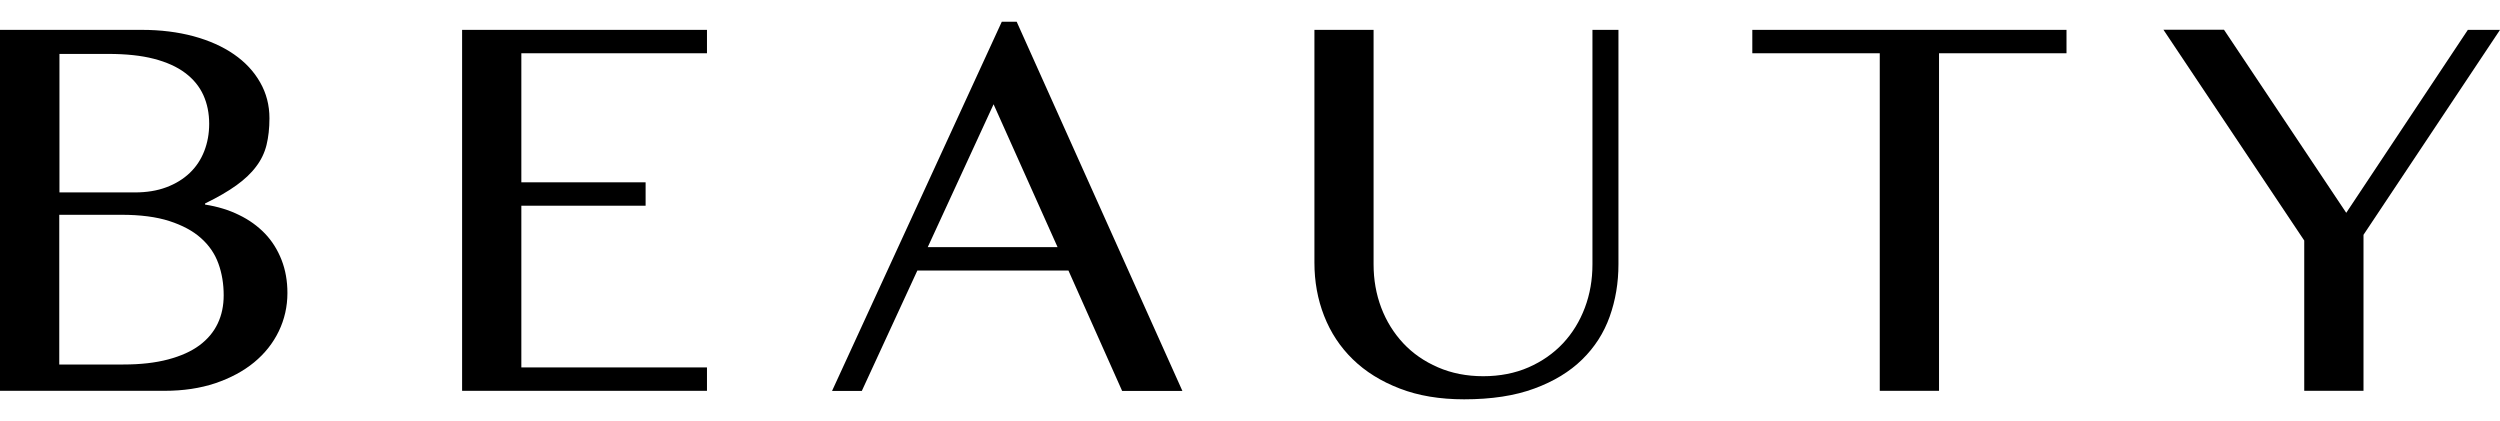
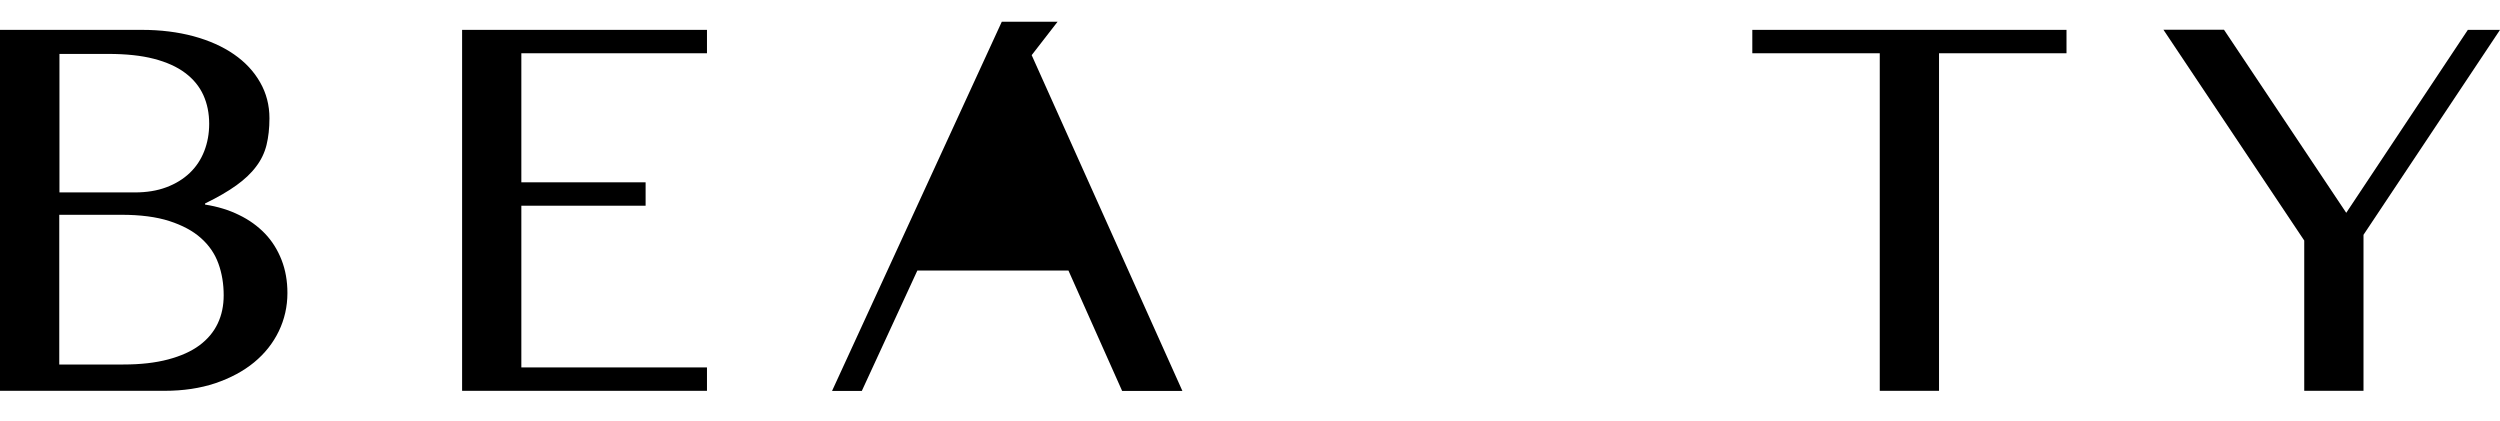
<svg xmlns="http://www.w3.org/2000/svg" width="95" height="16" viewBox="0 0 95 16" fill="none">
  <g id="Group 13935">
    <path id="Vector" d="M0.003 1.135H5.392C6.106 1.135 6.759 1.217 7.355 1.377C7.952 1.54 8.462 1.768 8.889 2.063C9.316 2.358 9.649 2.714 9.885 3.13C10.121 3.542 10.239 3.997 10.239 4.495C10.239 4.876 10.2 5.214 10.128 5.509C10.055 5.804 9.923 6.081 9.732 6.33C9.545 6.583 9.291 6.821 8.979 7.045C8.667 7.269 8.271 7.5 7.793 7.731V7.774C8.271 7.849 8.702 7.98 9.083 8.169C9.468 8.354 9.795 8.592 10.069 8.876C10.343 9.161 10.551 9.499 10.7 9.879C10.849 10.263 10.922 10.679 10.922 11.135C10.922 11.65 10.811 12.137 10.593 12.589C10.374 13.041 10.062 13.435 9.656 13.77C9.25 14.104 8.757 14.367 8.181 14.563C7.605 14.755 6.963 14.851 6.249 14.851H0V1.135H0.003ZM2.255 7.312H5.121C5.572 7.312 5.971 7.248 6.322 7.116C6.672 6.985 6.967 6.803 7.21 6.572C7.453 6.341 7.636 6.064 7.761 5.744C7.886 5.423 7.949 5.075 7.949 4.705C7.949 4.307 7.876 3.941 7.727 3.613C7.578 3.286 7.349 3.005 7.036 2.771C6.724 2.536 6.325 2.358 5.846 2.234C5.364 2.109 4.788 2.049 4.115 2.049H2.259V7.315L2.255 7.312ZM2.255 13.851H4.687C5.34 13.851 5.905 13.787 6.387 13.659C6.87 13.531 7.265 13.354 7.578 13.123C7.89 12.891 8.122 12.614 8.275 12.29C8.428 11.967 8.5 11.611 8.5 11.223C8.5 10.79 8.434 10.384 8.299 10.014C8.164 9.641 7.945 9.321 7.636 9.047C7.331 8.773 6.929 8.56 6.436 8.4C5.94 8.24 5.333 8.162 4.615 8.162H2.252V13.851H2.255Z" fill="black" />
    <path id="Vector_2" d="M26.865 1.135V2.024H19.811V6.928H24.533V7.817H19.811V13.962H26.865V14.851H17.56V1.135H26.865Z" fill="black" />
-     <path id="Vector_3" d="M38.634 0.826L44.931 14.855H42.641L40.601 10.281H34.859L32.749 14.855H31.618L38.068 0.826H38.634ZM35.251 9.392H40.188L37.756 3.962L35.254 9.392H35.251Z" fill="black" />
-     <path id="Vector_4" d="M49.944 1.135H52.196V10.043C52.196 10.63 52.293 11.181 52.487 11.693C52.682 12.205 52.963 12.657 53.324 13.044C53.688 13.432 54.125 13.734 54.642 13.958C55.156 14.182 55.732 14.296 56.363 14.296C56.995 14.296 57.577 14.182 58.087 13.958C58.597 13.734 59.035 13.428 59.395 13.044C59.756 12.657 60.03 12.209 60.225 11.693C60.419 11.177 60.513 10.63 60.513 10.043V1.135H61.501V10.043C61.501 10.747 61.39 11.408 61.168 12.031C60.946 12.653 60.599 13.194 60.124 13.659C59.649 14.125 59.041 14.495 58.303 14.765C57.563 15.039 56.675 15.174 55.638 15.174C54.715 15.174 53.9 15.039 53.192 14.765C52.481 14.492 51.887 14.122 51.405 13.652C50.923 13.183 50.562 12.632 50.316 12.002C50.069 11.373 49.948 10.697 49.948 9.979V1.135H49.944Z" fill="black" />
+     <path id="Vector_3" d="M38.634 0.826L44.931 14.855H42.641L40.601 10.281H34.859L32.749 14.855H31.618L38.068 0.826H38.634ZH40.188L37.756 3.962L35.254 9.392H35.251Z" fill="black" />
    <path id="Vector_5" d="M78.527 1.135V2.024H73.683V14.851H71.431V2.024H66.588V1.135H78.527Z" fill="black" />
    <path id="Vector_6" d="M84.515 1.135L89.157 8.087L93.778 1.135H95L89.813 8.923V14.851H87.561V9.14L82.211 1.131H84.511L84.515 1.135Z" fill="black" />
  </g>
</svg>